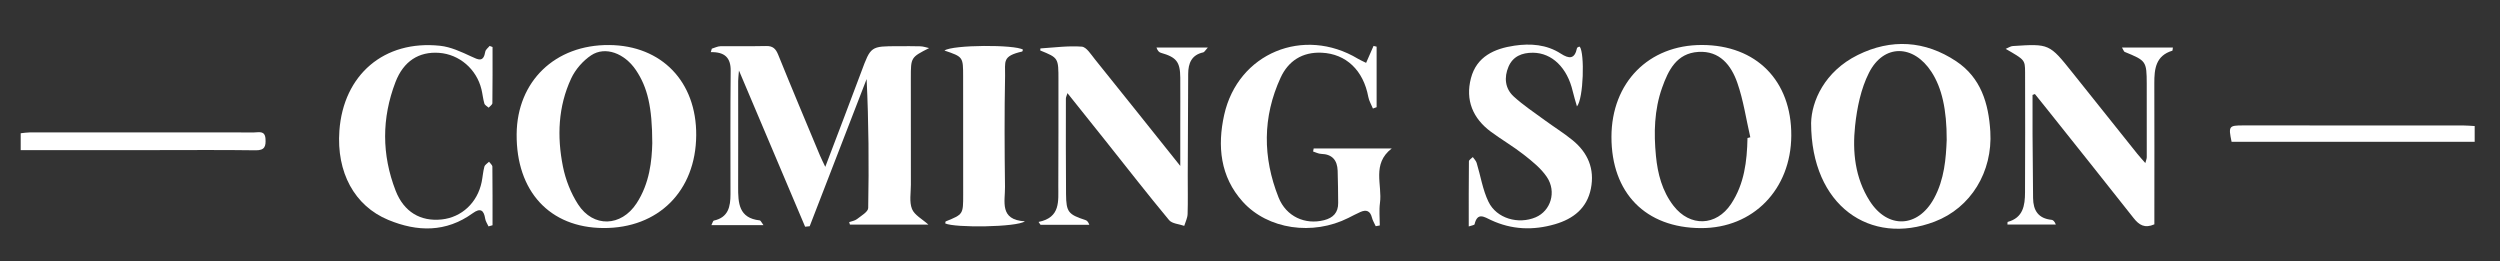
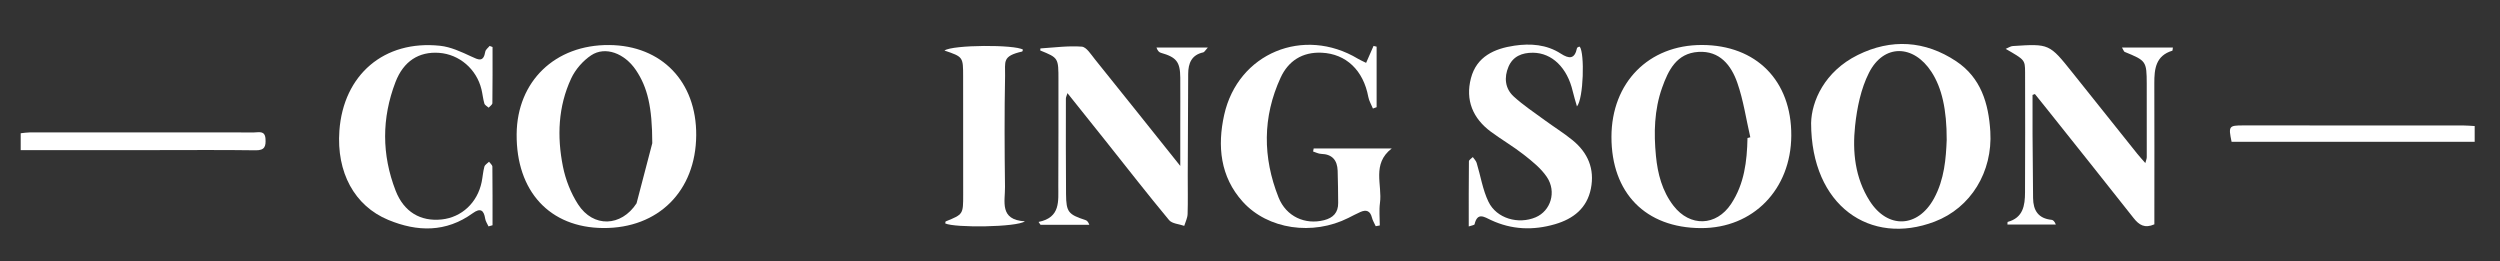
<svg xmlns="http://www.w3.org/2000/svg" version="1.1" baseProfile="tiny" id="圖層_1" x="0px" y="0px" viewBox="0 0 1122.394 117.394" xml:space="preserve">
  <rect x="0" y="0" width="1122.394" height="117.394" fill="#333333" stroke="none" />
  <g>
-     <path fill="#FFFFFF" d="M417.132,21.583c-8.205,4.186-8.207,4.186-8.205,13.369c0.003,15.995-0.005,31.99,0.023,47.985   c0.006,3.662-0.783,7.695,0.494,10.874c1.107,2.756,4.621,4.544,7.38,7.04c-11.666,0-23.455,0-35.243,0   c-0.111-0.378-0.222-0.757-0.333-1.135c1.179-0.43,2.561-0.605,3.496-1.345c1.885-1.493,5.009-3.266,5.041-4.971   c0.359-19.224,0.227-38.458-0.706-57.911c-8.52,22.027-17.041,44.055-25.561,66.082c-0.684,0.071-1.368,0.142-2.053,0.213   c-9.714-22.936-19.429-45.872-29.699-70.121c-0.19,2.45-0.357,3.607-0.358,4.763c-0.009,15.828,0.054,31.657-0.009,47.484   c-0.029,7.193,0.233,14.026,9.72,15.036c0.408,0.043,0.728,0.906,1.651,2.135c-8.127,0-15.479,0-23.378,0   c0.531-1.036,0.719-1.964,1.091-2.045c6.526-1.407,7.475-6.276,7.476-11.788c0.001-18.494-0.105-36.988,0.091-55.48   c0.063-5.897-2.729-8.49-8.934-8.356c0.156-0.52,0.311-1.039,0.467-1.559c1.295-0.384,2.586-1.079,3.886-1.099   c6.829-0.106,13.664,0.076,20.491-0.088c3.02-0.073,4.324,1.202,5.424,3.92c6.118,15.12,12.453,30.152,18.733,45.206   c0.615,1.475,1.356,2.898,2.403,5.119c5.607-14.776,10.972-28.71,16.179-42.702c4.257-11.44,4.173-11.472,16.55-11.465   c3.332,0.002,6.667-0.069,9.995,0.047C414.547,20.838,415.836,21.307,417.132,21.583z" />
    <path fill="#FFFFFF" d="M764.059,20.196c24.455,0.027,40.268,16.033,40.154,40.646c-0.111,24.195-17.125,41.641-40.535,41.566   c-24.875-0.08-40.253-15.763-40.204-41C723.523,37.08,740.175,20.169,764.059,20.196z M784.551,61.96   c0.421-0.107,0.841-0.215,1.262-0.322c-1.885-8.192-3.087-16.623-5.847-24.51c-2.735-7.817-7.873-14.406-17.453-13.825   c-9.781,0.593-13.499,8.203-16.305,16.097c-3.529,9.928-3.761,20.332-2.758,30.641c0.775,7.959,2.776,15.741,7.872,22.338   c7.403,9.585,19.203,9.226,25.86-0.823C783.152,82.547,784.336,72.378,784.551,61.96z" />
    <path fill="#FFFFFF" d="M813.111,55.255c0.191-9.772,5.999-23.163,20.961-30.572c14.952-7.404,30.171-6.512,44.186,2.827   c11.066,7.374,14.542,18.846,15.31,31.543c1.096,18.123-8.737,34.237-24.989,40.444C839.689,110.53,813.154,92.432,813.111,55.255z    M873.986,62.861c0.051-13.788-2.215-23.477-6.836-30.586c-8.053-12.386-21.428-12.646-28.043,0.377   c-3.648,7.181-5.381,15.723-6.248,23.836c-1.247,11.674-0.024,23.382,6.546,33.713c8.084,12.711,21.64,12.117,28.856-1.071   C872.99,80.489,873.654,71.057,873.986,62.861z" />
-     <path fill="#FFFFFF" d="M312.571,60.738c-0.175,25.026-17.002,41.811-41.74,41.637c-24.029-0.17-39.074-16.467-38.879-42.115   c0.181-23.775,17.269-40.244,41.549-40.043C297.06,20.412,312.74,36.675,312.571,60.738z M292.847,64.292   c-0.024-16.327-2.163-25.116-7.331-32.804c-5.086-7.566-13.775-10.877-20.126-6.647c-3.68,2.451-7.057,6.333-8.931,10.338   c-5.909,12.627-6.415,26.166-3.723,39.608c1.179,5.888,3.532,11.905,6.783,16.939c6.845,10.597,19.373,10.088,26.263-0.431   C291.714,82.239,292.647,72.009,292.847,64.292z" />
+     <path fill="#FFFFFF" d="M312.571,60.738c-0.175,25.026-17.002,41.811-41.74,41.637c-24.029-0.17-39.074-16.467-38.879-42.115   c0.181-23.775,17.269-40.244,41.549-40.043C297.06,20.412,312.74,36.675,312.571,60.738z M292.847,64.292   c-0.024-16.327-2.163-25.116-7.331-32.804c-5.086-7.566-13.775-10.877-20.126-6.647c-3.68,2.451-7.057,6.333-8.931,10.338   c-5.909,12.627-6.415,26.166-3.723,39.608c1.179,5.888,3.532,11.905,6.783,16.939c6.845,10.597,19.373,10.088,26.263-0.431   z" />
    <path fill="#FFFFFF" d="M613.325,28.223c1.264-2.882,2.301-5.248,3.339-7.614c0.46,0.115,0.92,0.229,1.38,0.344   c0,9.058,0,18.116,0,27.174c-0.554,0.2-1.108,0.4-1.662,0.6c-0.708-1.738-1.739-3.417-2.073-5.225   c-2.21-11.951-9.996-19.323-20.89-19.835c-8.731-0.411-15.015,3.708-18.463,11.173c-8.159,17.662-8.072,35.838-0.95,53.774   c3.44,8.664,11.978,12.395,20.443,10.242c4.072-1.035,6.384-3.41,6.336-7.744c-0.053-4.825-0.068-9.653-0.236-14.475   c-0.164-4.7-2.424-7.419-7.409-7.551c-1.213-0.032-2.409-0.694-3.612-1.066c0.087-0.455,0.174-0.91,0.261-1.364   c11.391,0,22.781,0,35.051,0c-9.078,6.976-4.176,16.289-5.291,24.475c-0.451,3.306-0.074,6.726-0.074,10.094   c-0.612,0.11-1.225,0.22-1.837,0.331c-0.579-1.286-1.36-2.521-1.697-3.867c-0.763-3.046-2.546-3.683-5.206-2.496   c-1.821,0.812-3.586,1.749-5.368,2.647c-15.97,8.046-36.123,5.212-47.41-7.261c-10.168-11.237-11.447-25.071-8.35-38.996   c6.175-27.757,35.697-39.853,60.081-25.192C610.659,26.976,611.716,27.419,613.325,28.223z" />
    <path fill="#FFFFFF" d="M912.52,42.623c0,5.925-0.029,11.851,0.007,17.776c0.058,9.495,0.162,18.989,0.239,28.483   c0.045,5.575,2.322,9.213,8.297,9.808c0.712,0.071,1.369,0.699,1.917,2.116c-7.226,0-14.452,0-21.729,0   c0.052-0.582,0.012-1.15,0.118-1.179c6.948-1.869,7.761-7.385,7.782-13.247c0.064-17.999,0.099-35.998,0.028-53.997   c-0.022-5.533-0.194-5.532-8.712-10.443c1.312-0.545,2.21-1.203,3.148-1.264c16.457-1.073,16.457-1.057,26.889,12.01   c9.663,12.104,19.325,24.209,29.001,36.302c1.024,1.28,2.145,2.482,3.658,4.222c0.318-1.262,0.64-1.947,0.642-2.634   c0.024-10.999,0.038-21.999-0.008-32.998c-0.042-10.102-0.245-10.333-9.909-14.281c-0.351-0.143-0.501-0.778-1.207-1.954   c7.95,0,15.352,0,22.855,0c-0.137,0.813-0.117,1.379-0.256,1.421c-7.436,2.252-8.103,8.143-8.079,14.587   c0.071,19.165,0.022,38.331,0.021,57.497c0,1.968,0,3.937,0,5.871c-4.345,1.917-6.868,0.298-9.297-2.785   c-12.989-16.487-26.105-32.874-39.18-49.293c-1.711-2.148-3.44-4.282-5.161-6.423C913.228,42.353,912.874,42.488,912.52,42.623z" />
    <path fill="#FFFFFF" d="M466.265,99.639c9.97-1.982,8.829-9.416,8.868-16.144c0.092-15.823,0.051-31.646,0.065-47.469   c0.009-10.032,0.009-10.032-8.169-13.367c0.024-0.32,0.035-0.917,0.084-0.92c6.191-0.39,12.423-1.256,18.555-0.798   c2.093,0.156,4.133,3.487,5.865,5.636c12.507,15.526,24.929,31.12,38.36,47.921c0-7.013-0.002-12.558,0-18.104   c0.003-7.162,0.049-14.324,0-21.486c-0.049-7.146-1.74-9.227-8.691-11.194c-0.804-0.227-1.486-0.885-2.001-2.386   c7.337,0,14.673,0,23.075,0c-1.235,1.349-1.574,2.081-2.049,2.183c-5.274,1.13-6.755,4.896-6.782,9.645   c-0.087,15.155-0.146,30.31-0.199,45.465c-0.02,5.829,0.125,11.663-0.065,17.486c-0.058,1.778-0.981,3.529-1.508,5.292   c-2.316-0.826-5.463-0.961-6.815-2.589c-9.575-11.52-18.776-23.351-28.108-35.074c-5.676-7.13-11.374-14.243-17.513-21.928   c-0.392,1.315-0.702,1.87-0.702,2.425c-0.007,14.324-0.062,28.649,0.071,42.971c0.075,8.021,1.043,9.086,8.708,11.589   c0.694,0.227,1.274,0.806,1.744,2.128c-7.303,0-14.607,0-21.91,0C466.854,100.494,466.56,100.067,466.265,99.639z" />
    <path fill="#FFFFFF" d="M659.404,101.665c0-10.102-0.035-19.674,0.079-29.245c0.008-0.641,1.143-1.269,1.754-1.903   c0.586,0.868,1.423,1.659,1.715,2.617c1.78,5.829,2.693,12.055,5.314,17.462c3.651,7.53,13.435,10.249,21.175,6.961   c6.754-2.868,9.513-11.448,5.016-18.115c-2.616-3.878-6.539-7.01-10.285-9.956c-4.7-3.696-9.916-6.728-14.739-10.277   c-8.195-6.031-11.618-14.234-9.043-24.103c2.54-9.735,10.547-13.291,19.553-14.61c7.188-1.053,14.408-0.54,20.749,3.555   c3.777,2.439,6.274,2.583,7.319-2.459c0.049-0.236,0.485-0.411,0.766-0.57c0.129-0.073,0.319-0.037,0.482-0.05   c2.228,3.009,1.697,23.239-1.27,26.813c-0.722-2.57-1.397-4.653-1.888-6.779c-2.457-10.627-9.338-17.276-17.875-17.331   c-4.926-0.032-8.997,1.633-10.976,6.285c-2.044,4.805-1.584,9.794,2.371,13.391c4.284,3.896,9.171,7.137,13.857,10.579   c4.157,3.055,8.576,5.778,12.565,9.033c6.844,5.586,9.969,12.871,8.202,21.709c-1.763,8.819-7.869,13.578-16.099,15.982   c-9.784,2.857-19.416,2.514-28.738-1.839c-3.054-1.426-6.101-3.656-7.388,1.872C661.928,101.082,660.693,101.208,659.404,101.665z" />
    <path fill="#FFFFFF" d="M219.32,101.64c-0.512-1.142-1.3-2.241-1.485-3.434c-0.602-3.89-2.148-4.972-5.598-2.479   c-12.013,8.678-24.876,8.414-37.926,2.998c-15.205-6.31-23.291-21.376-21.94-40.033c1.822-25.159,20.11-40.81,45.208-38.138   c4.795,0.51,9.532,2.728,13.994,4.806c3.256,1.515,5.475,2.709,6.294-2.152c0.159-0.947,1.28-1.731,1.957-2.591   c0.436,0.165,0.873,0.33,1.309,0.494c0,8.399,0.04,16.799-0.075,25.197c-0.009,0.685-1.084,1.355-1.664,2.033   c-0.668-0.61-1.712-1.11-1.932-1.853c-0.611-2.063-0.793-4.248-1.299-6.347c-2.201-9.127-9.941-15.765-19.055-16.413   c-9.025-0.642-15.944,3.718-19.556,13.135c-6.209,16.187-6.204,32.557,0.063,48.727c3.699,9.543,11.191,13.953,20.696,12.934   c8.997-0.965,16.041-7.542,17.938-16.82c0.466-2.278,0.606-4.634,1.217-6.865c0.238-0.868,1.366-1.493,2.088-2.228   c0.524,0.736,1.495,1.466,1.504,2.208c0.106,8.769,0.068,17.54,0.068,26.31C220.524,101.299,219.922,101.47,219.32,101.64z" />
    <path fill="#FFFFFF" d="M424.019,22.688c3.726-2.632,31.763-2.71,35.24-0.398c-0.116,0.29-0.183,0.807-0.358,0.846   c-9.105,2.069-7.535,4.487-7.66,10.865c-0.326,16.632-0.247,33.276-0.037,49.912c0.082,6.49-2.653,14.807,8.929,15.449   c-3.601,2.692-31.565,2.972-35.751,0.953c0.065-0.315,0.047-0.845,0.215-0.913c7.854-3.178,7.84-3.173,7.831-12.077   c-0.018-17.637-0.022-35.274-0.022-52.91C432.405,25.54,432.415,25.54,424.019,22.688z" />
    <path fill="#FFFFFF" d="M9.292,67.409c0-2.798,0-5.033,0-7.582c1.389-0.137,2.671-0.373,3.953-0.374   c33.603-0.025,67.206-0.042,100.809,0.007c2.08,0.003,4.902-1.005,5.143,2.859c0.208,3.333-0.287,5.215-4.422,5.157   c-15.135-0.213-30.275-0.087-45.413-0.084c-18.132,0.004-36.265,0.012-54.397,0.018C13.174,67.41,11.383,67.409,9.292,67.409z" />
    <path fill="#FFFFFF" d="M1001.885,63.652c-1.459-6.977-1.212-7.344,5.083-7.345c32.984-0.005,65.967,0.002,98.951,0.022   c1.624,0.001,3.248,0.16,5.107,0.258c0,2.465,0,4.563,0,7.064C1074.547,63.652,1038.184,63.652,1001.885,63.652z" />
  </g>
</svg>